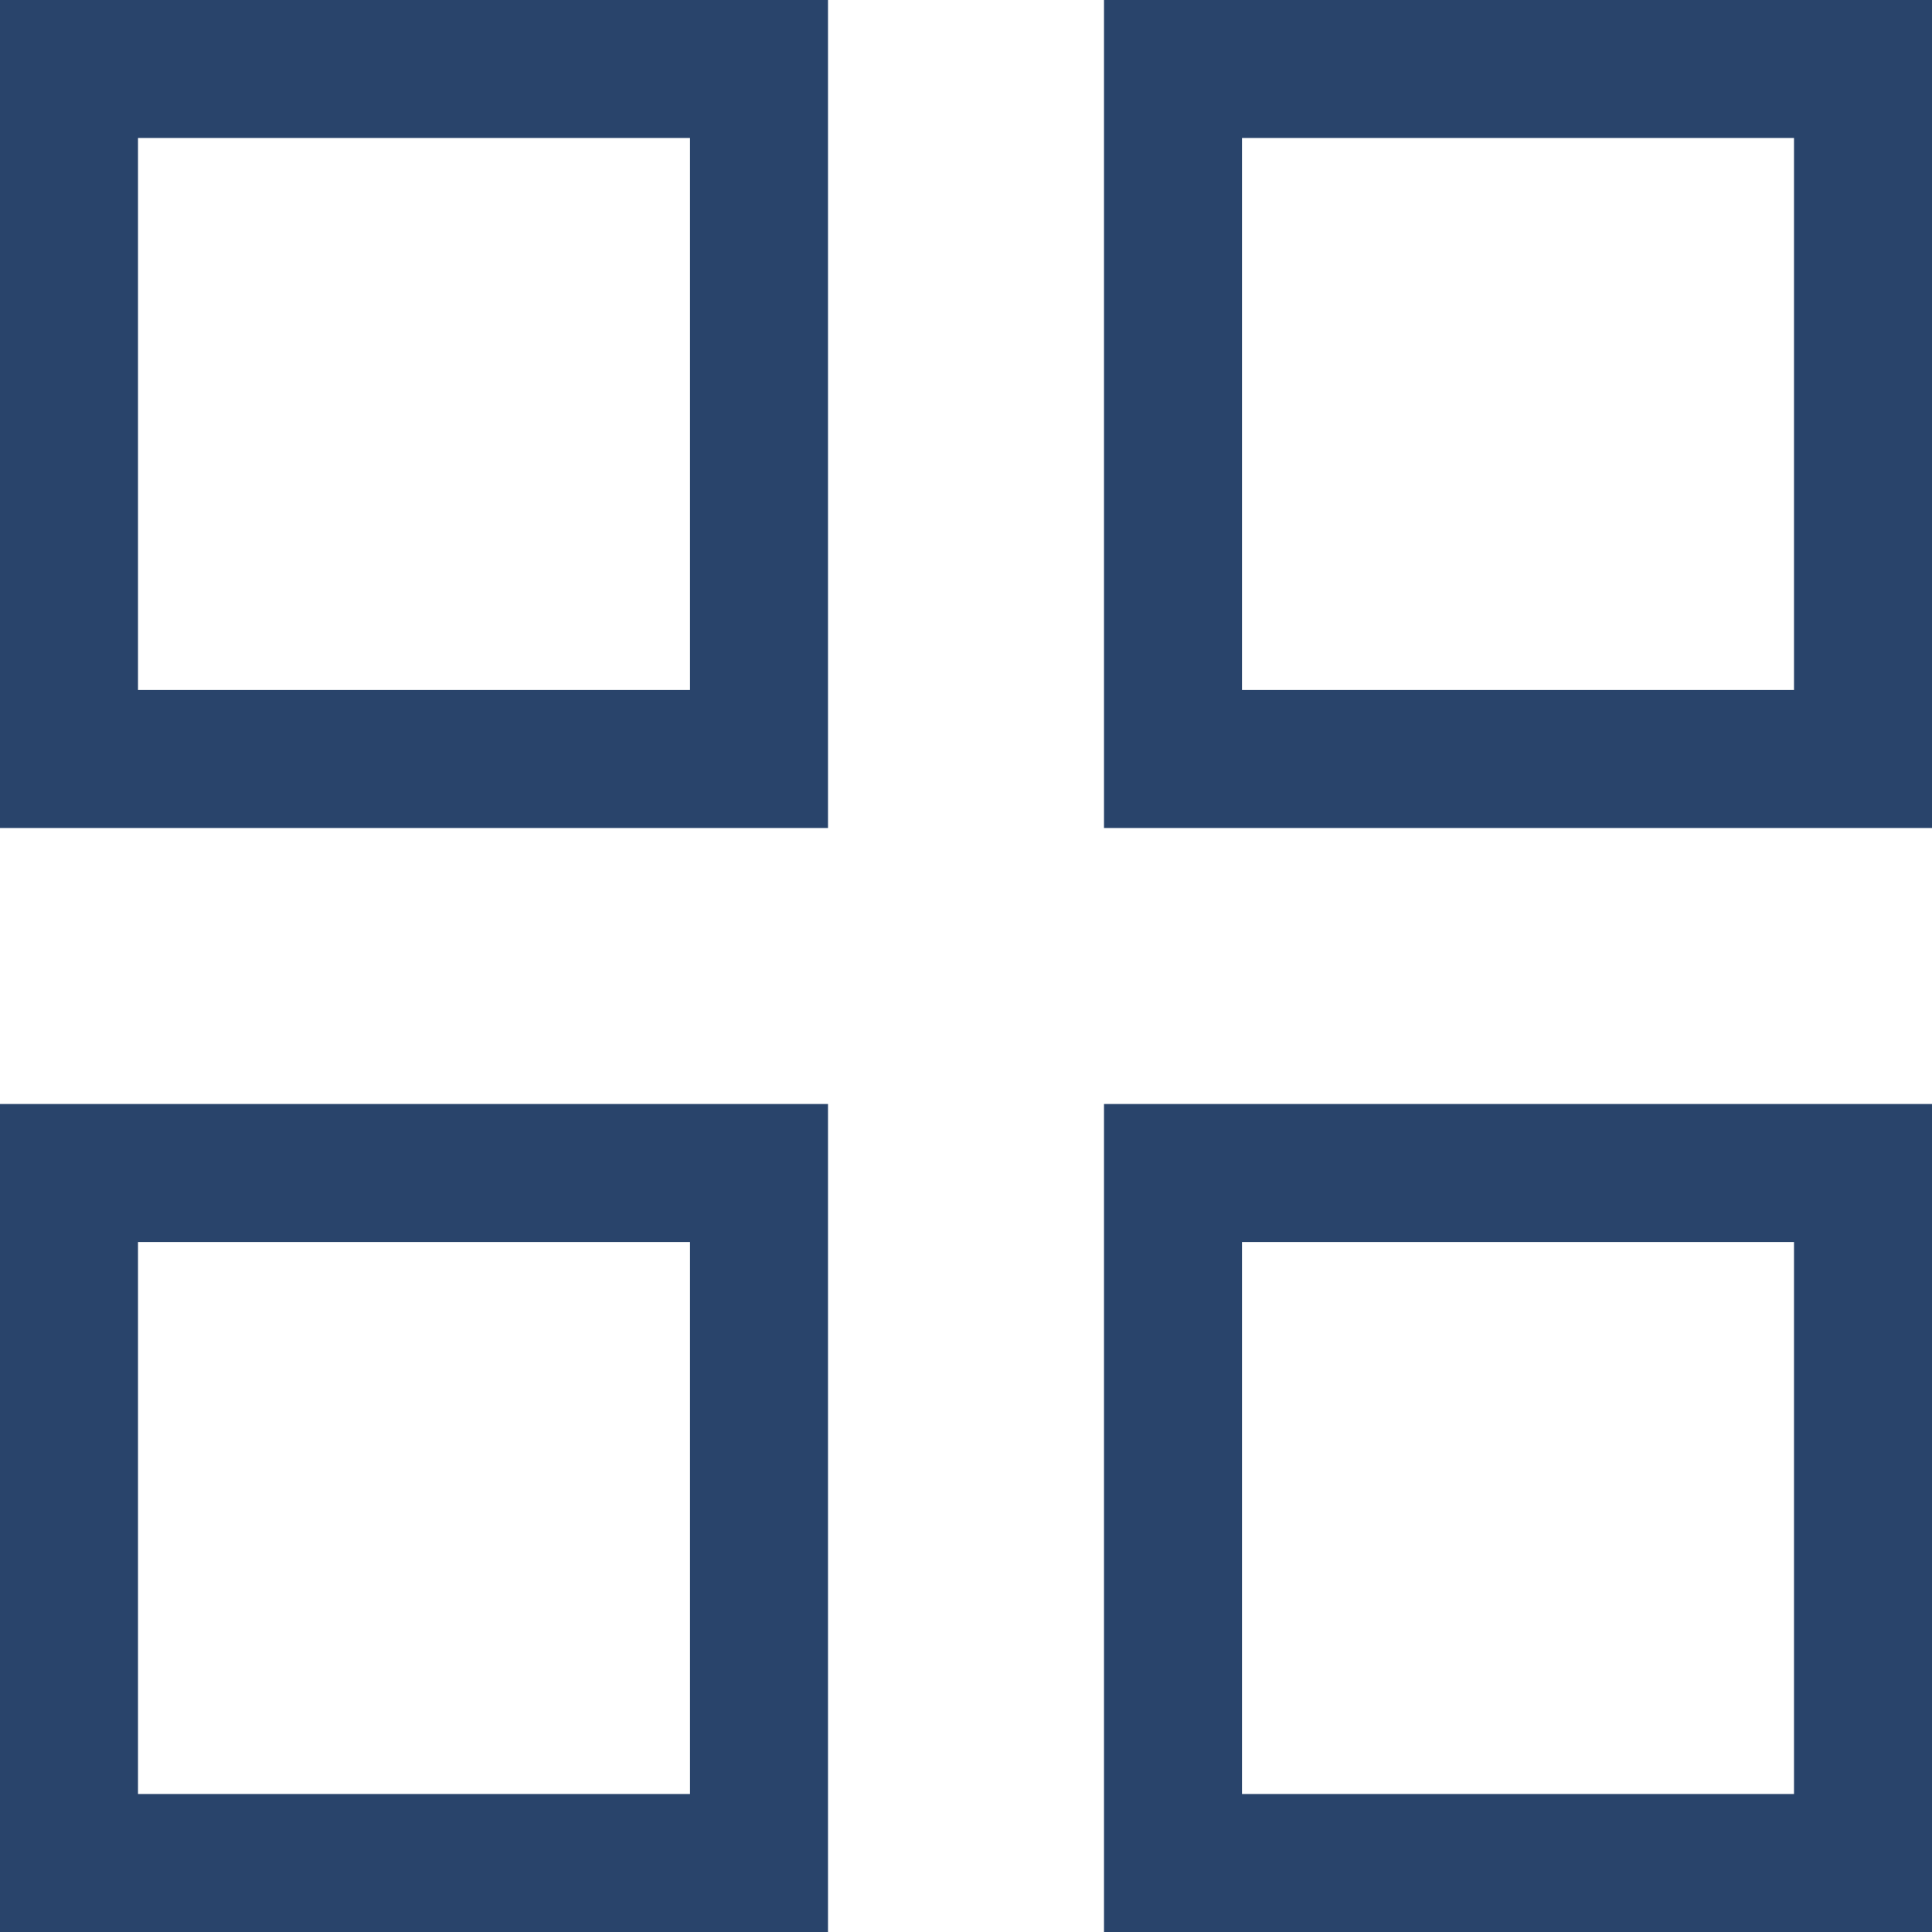
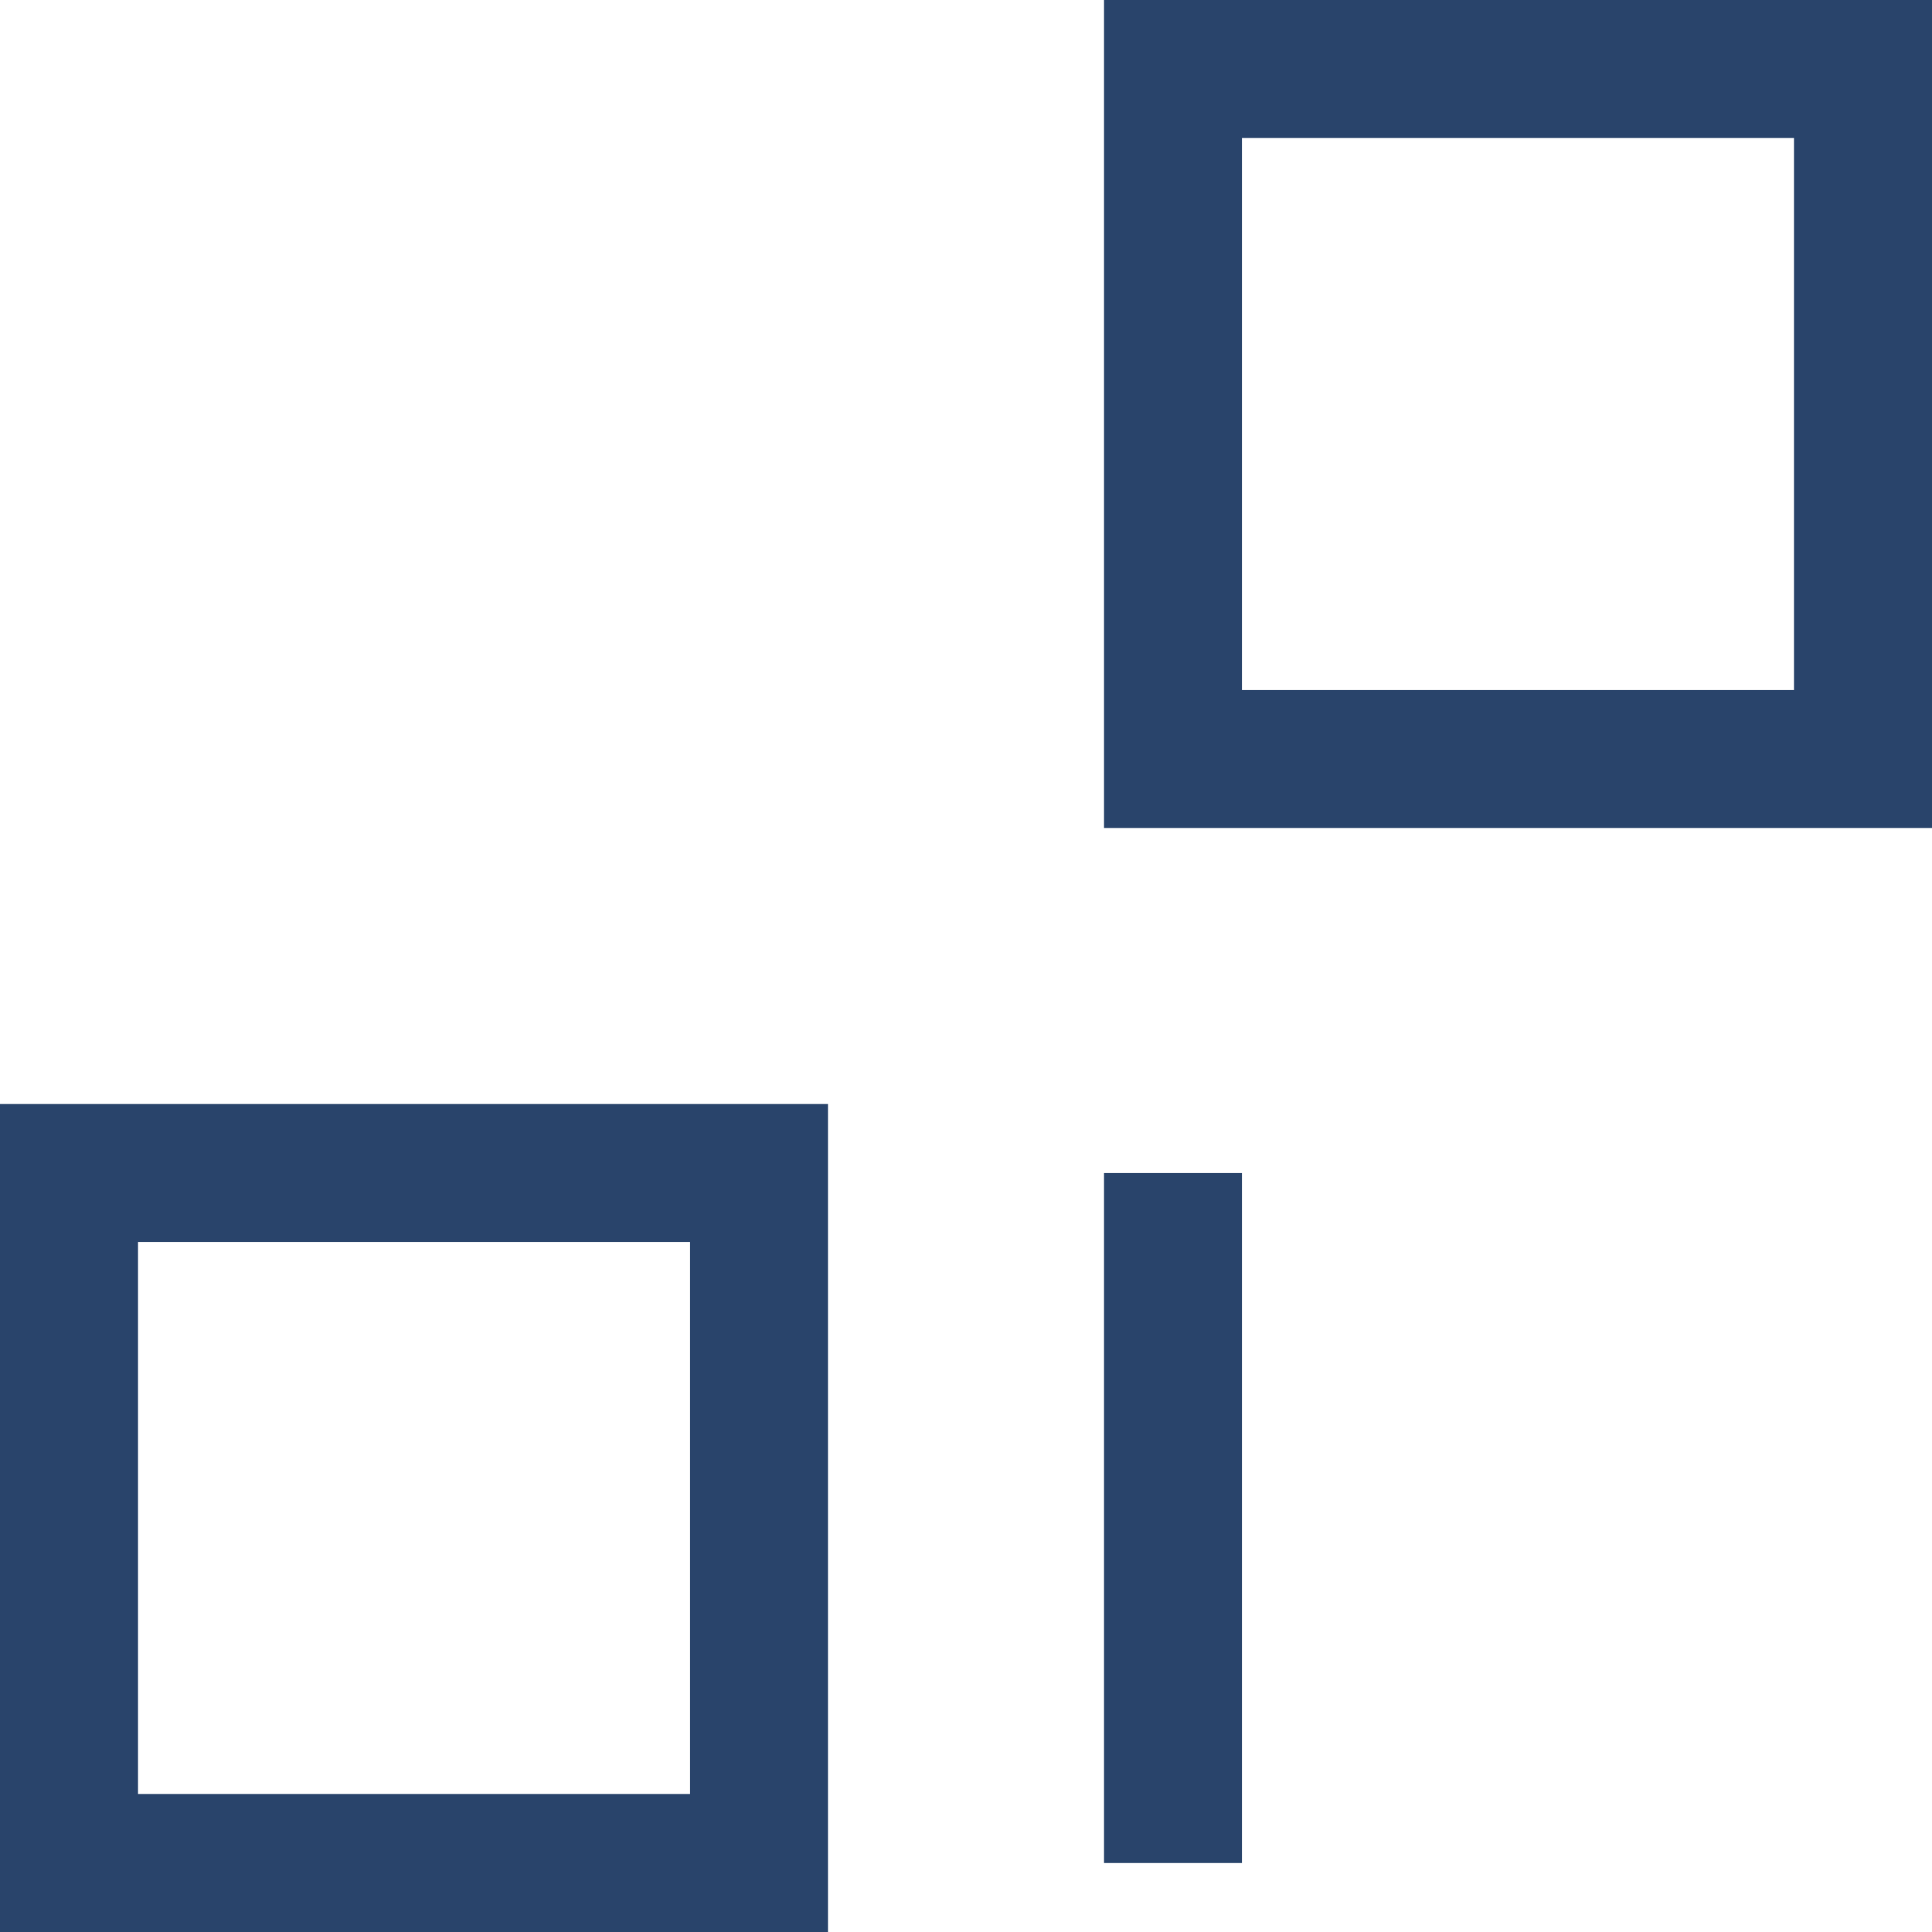
<svg xmlns="http://www.w3.org/2000/svg" viewBox="0 0 21.00 21.00" data-guides="{&quot;vertical&quot;:[],&quot;horizontal&quot;:[]}">
  <defs />
-   <path color="rgb(51, 51, 51)" stroke-width="1.5" stroke="#29446b" x="0.75" y="0.75" width="7.5" height="7.5" id="tSvg195f0889d92" title="Rectangle 5" fill="none" fill-opacity="1" stroke-opacity="1" d="M0.75 0.75H8.25V8.25H0.75Z" style="transform-origin: 4.5px 4.5px;" />
  <path color="rgb(51, 51, 51)" stroke-width="1.5" stroke="#29446b" x="12.75" y="0.75" width="7.5" height="7.5" id="tSvgea8c0665dc" title="Rectangle 6" fill="none" fill-opacity="1" stroke-opacity="1" d="M12.75 0.75H20.25V8.25H12.75Z" style="transform-origin: 16.5px 4.5px;" />
  <path color="rgb(51, 51, 51)" stroke-width="1.5" stroke="#29446b" x="0.75" y="12.75" width="7.5" height="7.5" id="tSvg19568b4b499" title="Rectangle 7" fill="none" fill-opacity="1" stroke-opacity="1" d="M0.75 12.75H8.25V20.25H0.75Z" style="transform-origin: 4.5px 16.5px;" />
-   <path color="rgb(51, 51, 51)" stroke-width="1.5" stroke="#29446b" x="12.75" y="12.75" width="7.5" height="7.5" id="tSvg4e303f57a2" title="Rectangle 8" fill="none" fill-opacity="1" stroke-opacity="1" d="M12.75 12.75H20.25V20.25H12.75Z" style="transform-origin: 16.5px 16.5px;" />
+   <path color="rgb(51, 51, 51)" stroke-width="1.5" stroke="#29446b" x="12.75" y="12.75" width="7.5" height="7.5" id="tSvg4e303f57a2" title="Rectangle 8" fill="none" fill-opacity="1" stroke-opacity="1" d="M12.75 12.75V20.25H12.75Z" style="transform-origin: 16.5px 16.5px;" />
</svg>